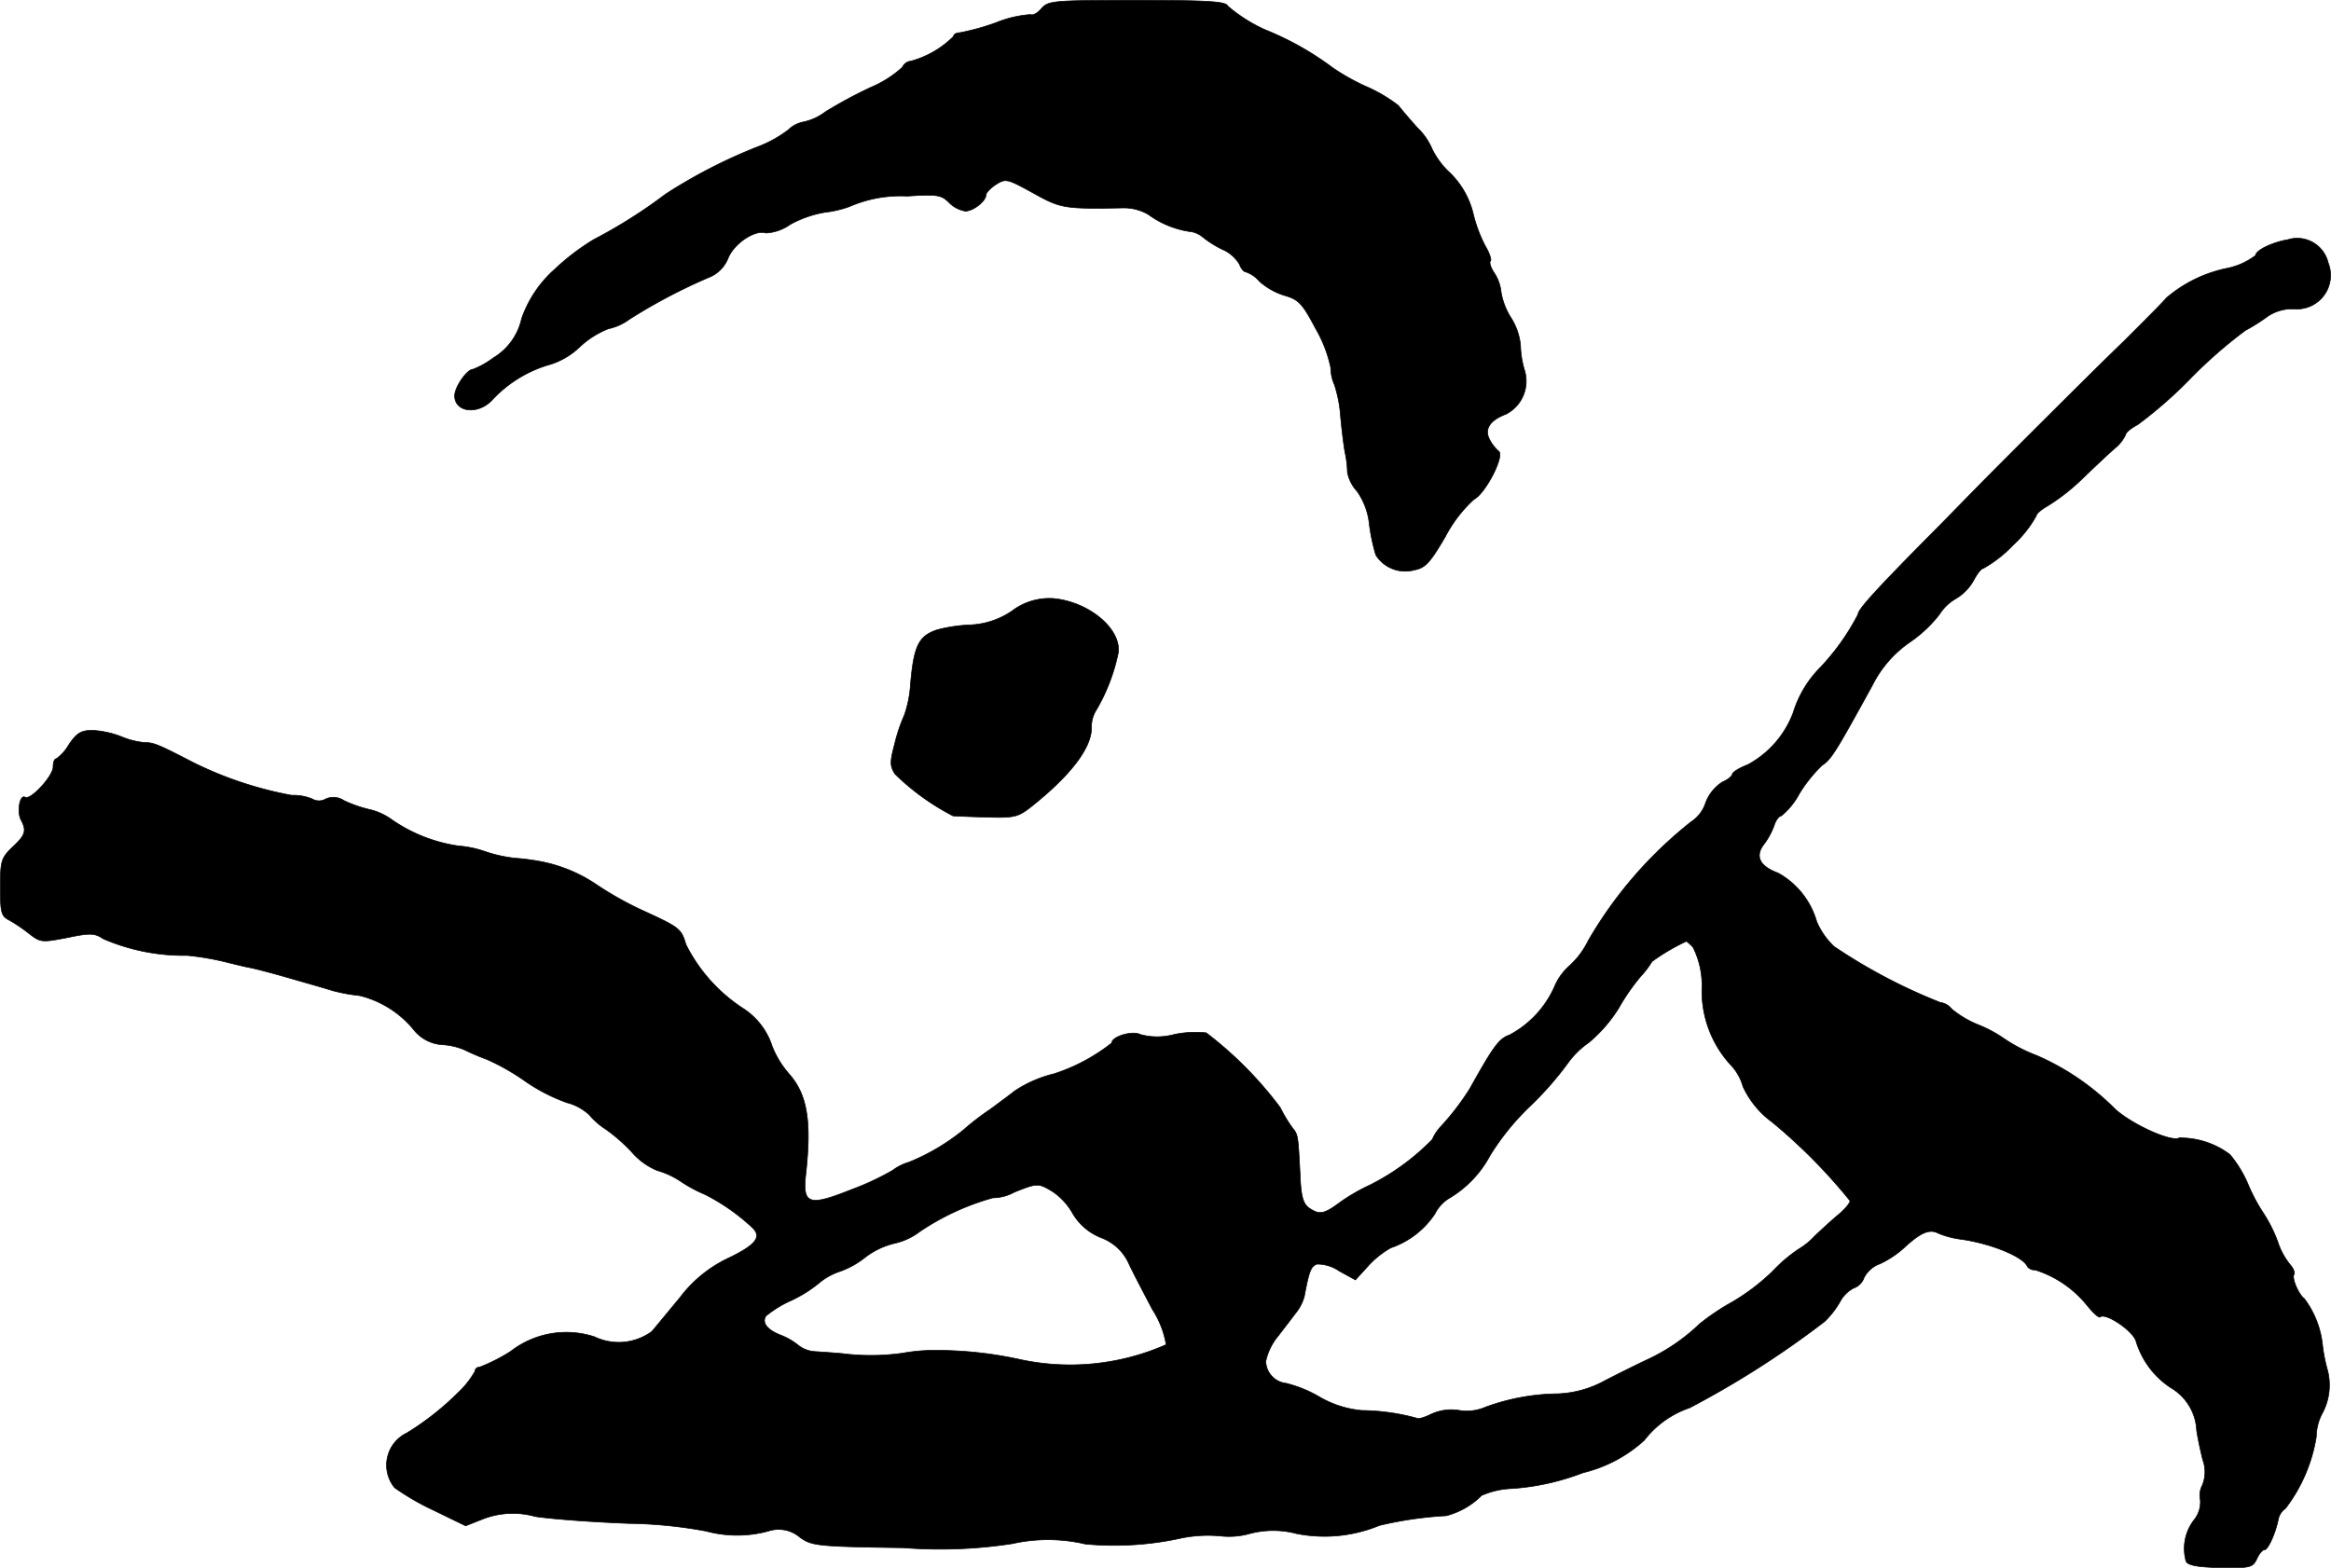
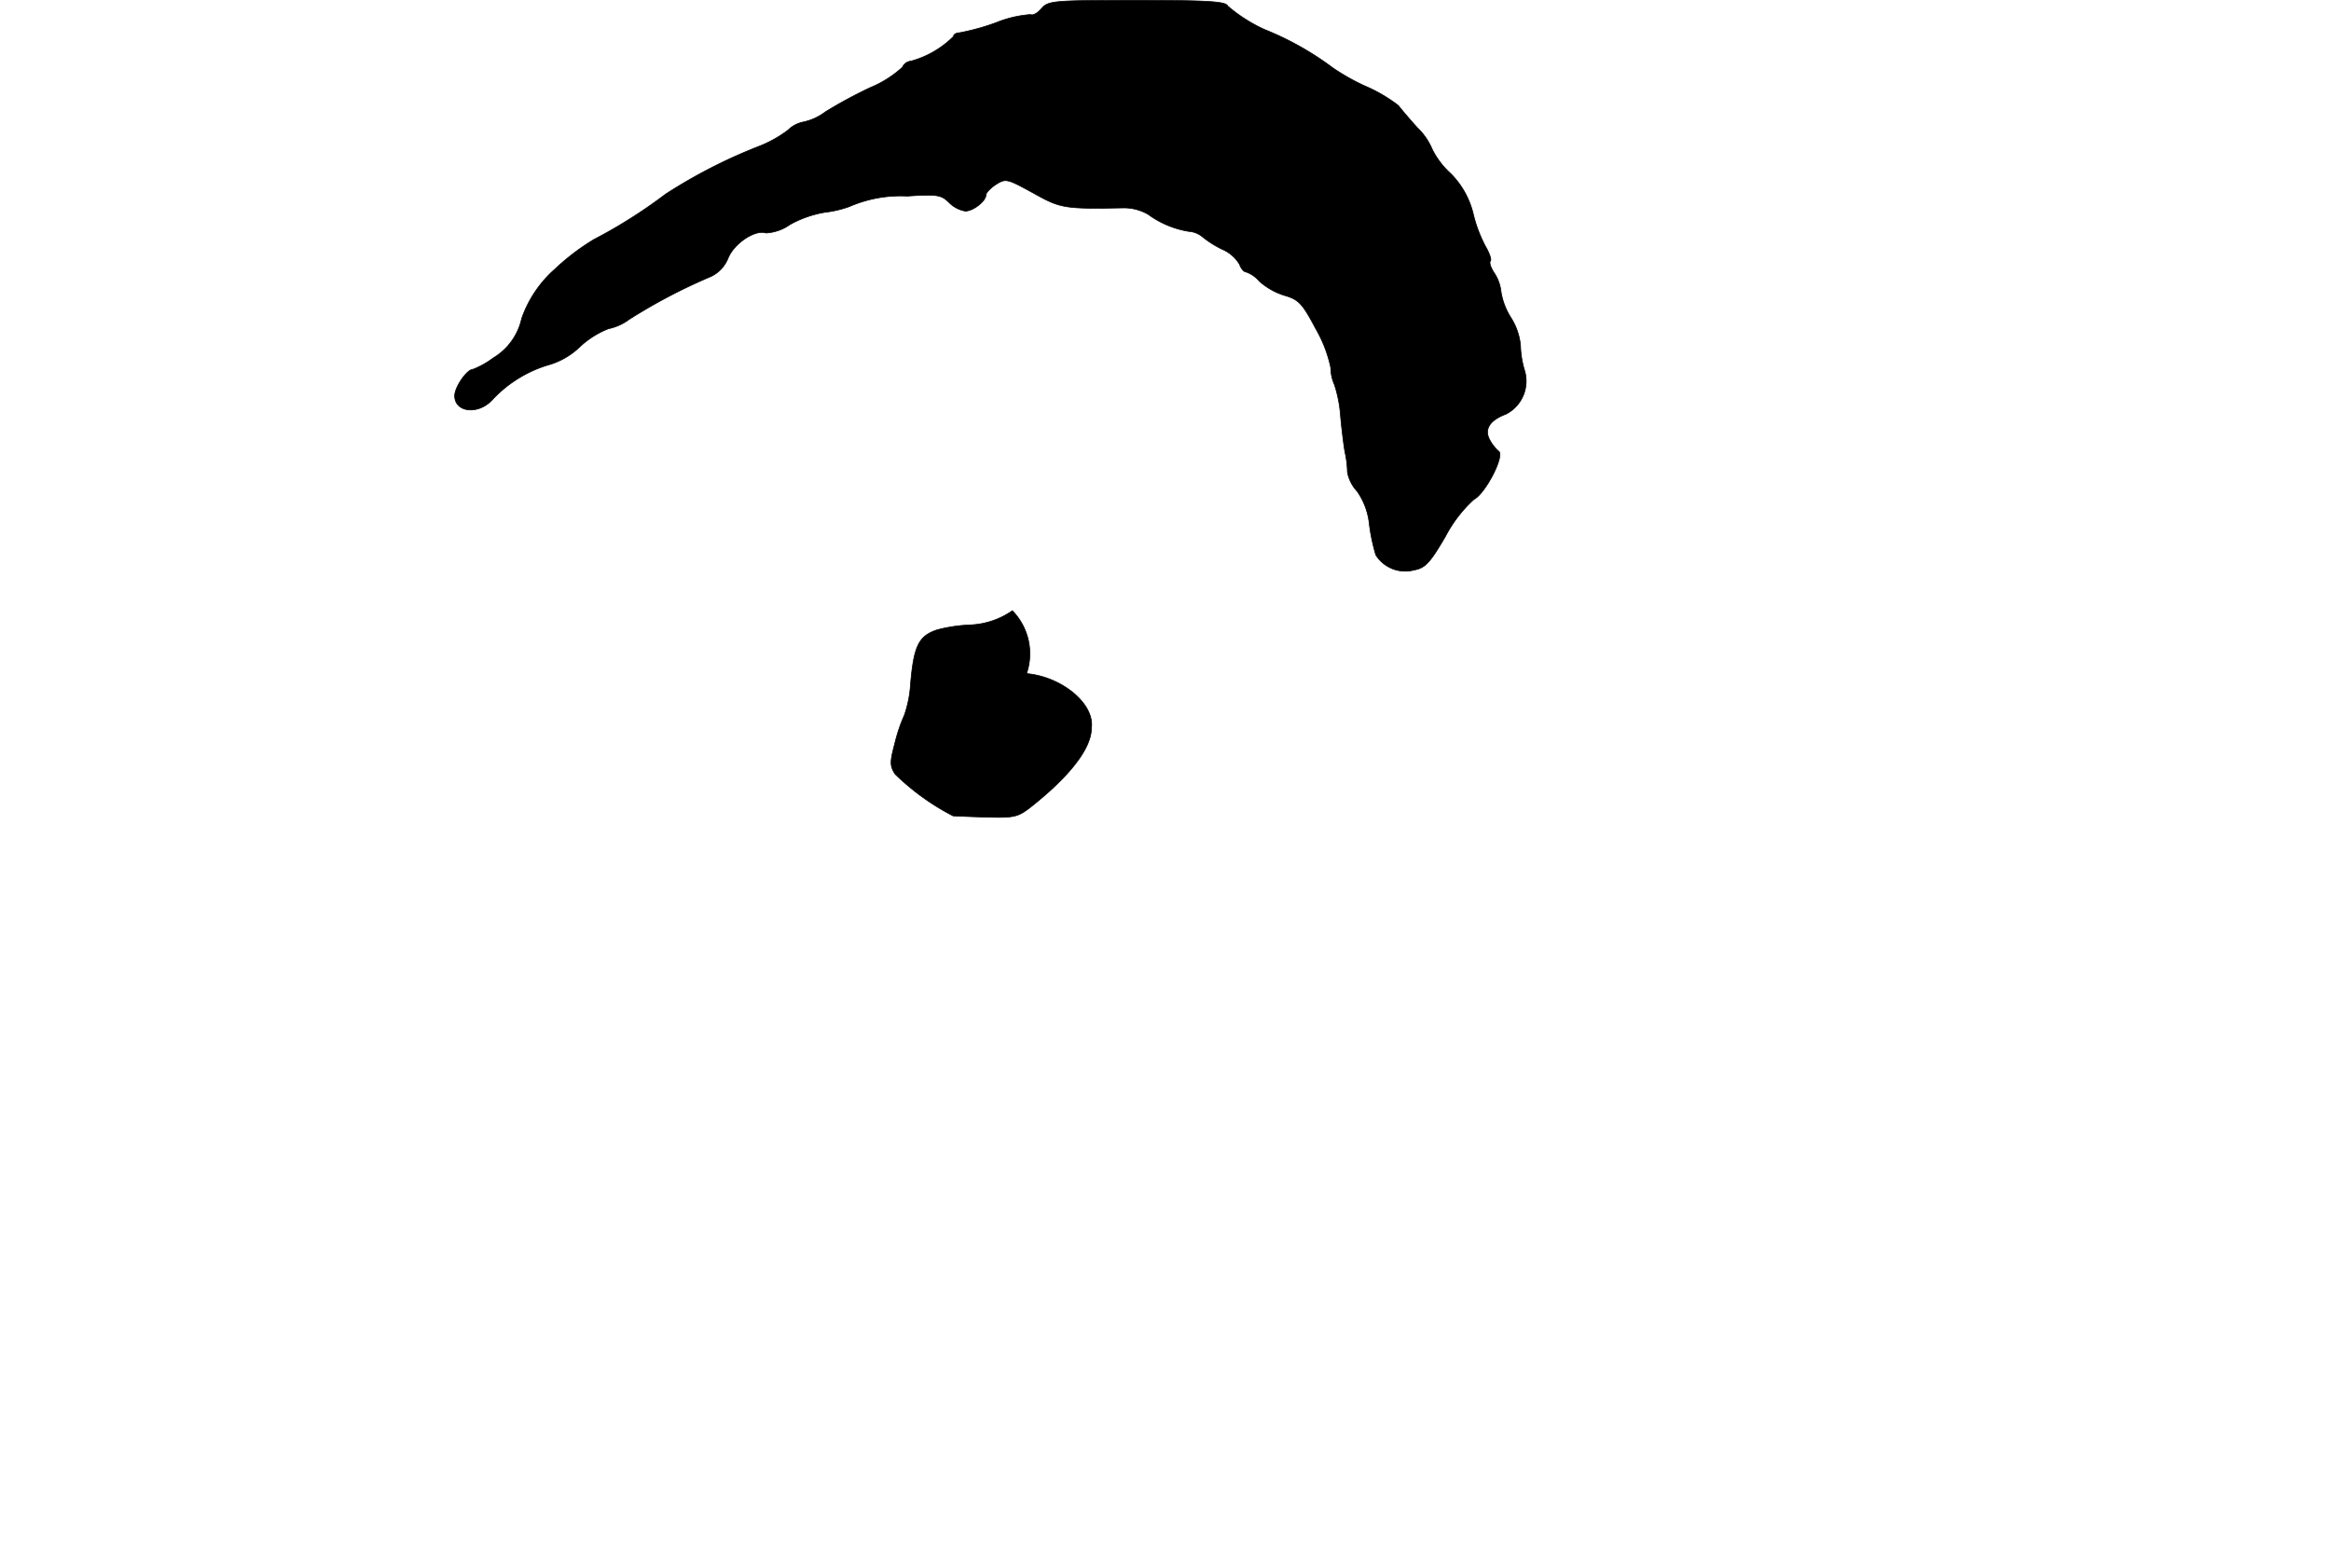
<svg xmlns="http://www.w3.org/2000/svg" version="1.1" width="12.279mm" height="8.26mm" viewBox="0 0 34.807 23.415">
  <defs>
    <style type="text/css">
      .a {
        stroke: #000;
        stroke-linecap: round;
        stroke-linejoin: round;
        stroke-width: 0.01px;
      }
    </style>
  </defs>
  <path class="a" d="M15.553.126c-.061.073-.133.109-.164.091a1.694,1.694,0,0,0-.515.121,3.48,3.48,0,0,1-.545.151c-.048,0-.091.024-.091.055a1.439,1.439,0,0,1-.636.369.153.153,0,0,0-.127.091,1.635,1.635,0,0,1-.478.303,6.848,6.848,0,0,0-.672.363.821.821,0,0,1-.327.151.448.448,0,0,0-.23.121,1.812,1.812,0,0,1-.448.248,7.753,7.753,0,0,0-1.381.709,7.554,7.554,0,0,1-1.072.678,3.434,3.434,0,0,0-.581.442,1.757,1.757,0,0,0-.497.739.914.914,0,0,1-.424.588,1.279,1.279,0,0,1-.303.17c-.091,0-.273.267-.273.394,0,.248.345.291.557.067a1.884,1.884,0,0,1,.824-.521,1.111,1.111,0,0,0,.485-.273,1.346,1.346,0,0,1,.43-.273.795.795,0,0,0,.309-.139,8.276,8.276,0,0,1,1.224-.642.513.513,0,0,0,.254-.273c.091-.224.406-.43.563-.376a.684.684,0,0,0,.363-.127,1.627,1.627,0,0,1,.521-.182,1.615,1.615,0,0,0,.363-.085,1.92,1.92,0,0,1,.866-.157c.448-.03.509-.018.624.097a.451.451,0,0,0,.242.127c.121,0,.309-.151.309-.242,0-.03.067-.103.151-.157.145-.091.164-.085.551.127.412.23.46.242,1.357.224a.723.723,0,0,1,.363.097,1.408,1.408,0,0,0,.606.254.361.361,0,0,1,.194.073,1.553,1.553,0,0,0,.303.194.55.55,0,0,1,.26.224c.024.067.067.115.097.115a.469.469,0,0,1,.2.139,1.017,1.017,0,0,0,.376.212c.212.061.267.121.466.497a1.98,1.98,0,0,1,.224.581.631.631,0,0,0,.055.254,1.938,1.938,0,0,1,.091.466c.018.2.048.442.067.545a1.508,1.508,0,0,1,.036.297.577.577,0,0,0,.145.285,1.041,1.041,0,0,1,.182.491,2.791,2.791,0,0,0,.097.46.518.518,0,0,0,.575.224c.164-.03.236-.109.466-.503a1.997,1.997,0,0,1,.424-.551c.176-.091.466-.66.369-.721a.589.589,0,0,1-.133-.17c-.085-.157,0-.291.242-.382a.554.554,0,0,0,.273-.672,1.426,1.426,0,0,1-.055-.357.942.942,0,0,0-.139-.406,1.036,1.036,0,0,1-.151-.388.641.641,0,0,0-.097-.279c-.055-.079-.085-.164-.061-.188.018-.018-.018-.121-.079-.224a2.084,2.084,0,0,1-.182-.491,1.274,1.274,0,0,0-.339-.594,1.212,1.212,0,0,1-.273-.363.951.951,0,0,0-.218-.315c-.121-.133-.248-.285-.285-.333a2.268,2.268,0,0,0-.497-.291,3.224,3.224,0,0,1-.484-.273,4.464,4.464,0,0,0-1.012-.569A2.311,2.311,0,0,1,18.333.09C18.309.023,18.061.005,16.983.005,15.723.005,15.656.011,15.553.126Z" />
-   <path class="a" d="M34.166,3.579c-.248.042-.485.164-.485.236a1.047,1.047,0,0,1-.406.188,2.011,2.011,0,0,0-.927.448c-.048.061-.333.345-.624.636-.491.472-2.029,2.011-2.168,2.156-.03.03-.297.303-.594.606-.969.975-1.217,1.254-1.217,1.326a3.46,3.46,0,0,1-.563.793,1.646,1.646,0,0,0-.406.678,1.469,1.469,0,0,1-.678.775c-.127.048-.23.115-.23.139,0,.03-.067.085-.151.121a.63.63,0,0,0-.248.309.538.538,0,0,1-.218.285,6.265,6.265,0,0,0-1.532,1.769,1.257,1.257,0,0,1-.285.382.854.854,0,0,0-.224.315,1.513,1.513,0,0,1-.666.715c-.157.055-.236.157-.594.8a3.835,3.835,0,0,1-.424.557.679.679,0,0,0-.139.206,3.491,3.491,0,0,1-.927.678,2.854,2.854,0,0,0-.46.267c-.236.176-.303.182-.46.073-.085-.067-.115-.182-.127-.503-.03-.575-.03-.588-.115-.69a2.183,2.183,0,0,1-.182-.303A5.66,5.66,0,0,0,18.012,15.426a1.556,1.556,0,0,0-.478.024.958.958,0,0,1-.509,0c-.115-.061-.424.03-.424.127a2.75,2.75,0,0,1-.86.46,1.85,1.85,0,0,0-.594.26c-.018.018-.182.139-.363.273a3.768,3.768,0,0,0-.394.303,3.173,3.173,0,0,1-.818.485.755.755,0,0,0-.242.121,4.017,4.017,0,0,1-.624.291c-.636.254-.727.218-.672-.248.085-.781.018-1.169-.242-1.472a1.433,1.433,0,0,1-.26-.418,1.058,1.058,0,0,0-.424-.563,2.443,2.443,0,0,1-.866-.963c-.067-.23-.097-.254-.581-.478a5.019,5.019,0,0,1-.757-.418,2.231,2.231,0,0,0-.842-.345,3.272,3.272,0,0,0-.376-.048,2.122,2.122,0,0,1-.454-.103,1.523,1.523,0,0,0-.382-.079,2.342,2.342,0,0,1-.993-.388.925.925,0,0,0-.339-.157,1.891,1.891,0,0,1-.382-.133.282.282,0,0,0-.273-.024.197.197,0,0,1-.2,0,.74.74,0,0,0-.309-.055,5.582,5.582,0,0,1-1.472-.491c-.527-.273-.588-.297-.727-.297a1.201,1.201,0,0,1-.351-.091,1.404,1.404,0,0,0-.424-.091c-.17,0-.236.042-.351.212a.682.682,0,0,1-.188.212c-.03,0-.048.055-.048.121,0,.139-.339.503-.418.454s-.127.218-.061.339c.085.164.067.224-.127.406-.17.164-.182.206-.182.6,0,.376.012.43.133.491a2.448,2.448,0,0,1,.303.206c.164.127.188.127.563.055.345-.073.412-.067.539.018a3.041,3.041,0,0,0,1.254.248,4.096,4.096,0,0,1,.545.091c.145.036.321.079.388.091s.327.079.575.151.551.157.666.194a2.672,2.672,0,0,0,.4.073,1.505,1.505,0,0,1,.806.509.592.592,0,0,0,.424.224.965.965,0,0,1,.339.079,3.113,3.113,0,0,0,.327.139,3.391,3.391,0,0,1,.575.327,2.664,2.664,0,0,0,.624.321.764.764,0,0,1,.333.182,1.081,1.081,0,0,0,.242.212,2.567,2.567,0,0,1,.394.345,1.013,1.013,0,0,0,.376.273,1.252,1.252,0,0,1,.363.17,2.067,2.067,0,0,0,.351.188,3.049,3.049,0,0,1,.697.485c.164.145.073.267-.357.472a1.943,1.943,0,0,0-.715.588c-.182.218-.369.448-.418.503a.836.836,0,0,1-.854.079,1.355,1.355,0,0,0-1.254.218,2.624,2.624,0,0,1-.466.236.062.062,0,0,0-.066.058l-0.0.003a1.337,1.337,0,0,1-.254.321,4.184,4.184,0,0,1-.763.6.532.532,0,0,0-.182.818,3.808,3.808,0,0,0,.6.345l.46.224.26-.103a1.235,1.235,0,0,1,.781-.036c.285.042.915.085,1.399.103a6.815,6.815,0,0,1,1.151.115,1.773,1.773,0,0,0,.927,0,.489.489,0,0,1,.472.091c.176.127.248.139,1.545.157a7.043,7.043,0,0,0,1.629-.061,2.44,2.44,0,0,1,1.09.006,4.653,4.653,0,0,0,1.442-.091,2,2,0,0,1,.569-.03,1.151,1.151,0,0,0,.448-.036,1.36,1.36,0,0,1,.69,0,2.145,2.145,0,0,0,1.242-.121,5.629,5.629,0,0,1,.999-.145,1.159,1.159,0,0,0,.527-.303,1.233,1.233,0,0,1,.454-.103,3.637,3.637,0,0,0,1.06-.236,2.078,2.078,0,0,0,.915-.485,1.44,1.44,0,0,1,.678-.485,13.928,13.928,0,0,0,2.017-1.29,1.348,1.348,0,0,0,.23-.297.484.484,0,0,1,.2-.2.254.254,0,0,0,.157-.157.427.427,0,0,1,.236-.206,1.462,1.462,0,0,0,.357-.236c.254-.236.388-.291.521-.218a1.291,1.291,0,0,0,.321.085c.448.061.945.26,1.005.412a.138.138,0,0,0,.115.048,1.621,1.621,0,0,1,.763.515c.097.121.188.206.206.188.079-.073.503.212.539.369a1.27,1.27,0,0,0,.521.69.778.778,0,0,1,.382.63c.012.097.055.297.091.442a.526.526,0,0,1-.006.382.317.317,0,0,0-.03.218.425.425,0,0,1-.091.297.698.698,0,0,0-.121.624c.036.061.194.085.521.091.43.006.472,0,.533-.127.036-.079.085-.139.115-.139.054,0,.164-.242.206-.448a.262.262,0,0,1,.109-.17,2.384,2.384,0,0,0,.46-1.072.751.751,0,0,1,.091-.351.887.887,0,0,0,.073-.654,2.385,2.385,0,0,1-.073-.382,1.396,1.396,0,0,0-.273-.678c-.079-.055-.188-.303-.151-.357.018-.03-.012-.097-.061-.151a1.075,1.075,0,0,1-.182-.339,2.13,2.13,0,0,0-.212-.424,2.648,2.648,0,0,1-.242-.46,1.789,1.789,0,0,0-.26-.418,1.231,1.231,0,0,0-.757-.248c-.115.067-.703-.2-.957-.43a3.766,3.766,0,0,0-1.169-.8,2.338,2.338,0,0,1-.491-.254,1.935,1.935,0,0,0-.369-.2,1.474,1.474,0,0,1-.412-.242.26.26,0,0,0-.17-.097,8.261,8.261,0,0,1-1.587-.836,1.106,1.106,0,0,1-.26-.376,1.206,1.206,0,0,0-.575-.721c-.279-.103-.351-.254-.206-.436a1.084,1.084,0,0,0,.151-.285c.024-.073.073-.133.103-.133a1.077,1.077,0,0,0,.267-.327,2.122,2.122,0,0,1,.345-.43c.133-.085.206-.206.745-1.187a1.714,1.714,0,0,1,.569-.654,1.941,1.941,0,0,0,.436-.412.717.717,0,0,1,.248-.236.733.733,0,0,0,.26-.267c.055-.103.115-.182.145-.182a1.881,1.881,0,0,0,.448-.351,1.718,1.718,0,0,0,.345-.436c0-.03.079-.097.176-.151a3.075,3.075,0,0,0,.503-.394c.176-.17.394-.376.491-.46a.577.577,0,0,0,.164-.206c0-.03.079-.097.182-.151a6.54,6.54,0,0,0,.8-.703,6.92,6.92,0,0,1,.806-.703,2.761,2.761,0,0,0,.327-.206.653.653,0,0,1,.4-.115.504.504,0,0,0,.509-.69A.476.476,0,0,0,34.188,3.572ZM25.281,14.148a1.272,1.272,0,0,1,.133.618,1.632,1.632,0,0,0,.424,1.133.753.753,0,0,1,.188.327,1.364,1.364,0,0,0,.436.533,8.224,8.224,0,0,1,1.163,1.175c0,.036-.073.121-.164.2-.091.073-.254.224-.363.327a1.088,1.088,0,0,1-.248.2,2.328,2.328,0,0,0-.382.327,3.136,3.136,0,0,1-.606.46,3.394,3.394,0,0,0-.485.327,2.863,2.863,0,0,1-.769.527c-.157.073-.448.218-.648.321a1.575,1.575,0,0,1-.697.194,3.219,3.219,0,0,0-1.084.2.698.698,0,0,1-.388.048.715.715,0,0,0-.418.055c-.097.048-.194.079-.218.061a3.204,3.204,0,0,0-.818-.115,1.525,1.525,0,0,1-.63-.2,1.885,1.885,0,0,0-.503-.206.34.34,0,0,1-.303-.327.869.869,0,0,1,.182-.376c.103-.133.224-.291.273-.357a.65.65,0,0,0,.121-.242c.073-.382.097-.442.188-.478a.581.581,0,0,1,.333.103l.242.133.182-.2a1.366,1.366,0,0,1,.345-.279,1.288,1.288,0,0,0,.66-.509.573.573,0,0,1,.2-.224,1.642,1.642,0,0,0,.624-.648,3.734,3.734,0,0,1,.588-.727,4.869,4.869,0,0,0,.575-.654,1.292,1.292,0,0,1,.309-.303,2.143,2.143,0,0,0,.448-.515,3.137,3.137,0,0,1,.327-.472,1.388,1.388,0,0,0,.17-.224,3.043,3.043,0,0,1,.515-.303A.808.808,0,0,1,25.281,14.148ZM15.723,17.8a.968.968,0,0,1,.297.327.857.857,0,0,0,.418.357.736.736,0,0,1,.418.388c.061.133.224.442.351.684a1.382,1.382,0,0,1,.206.527,3.55,3.55,0,0,1-2.199.218,5.804,5.804,0,0,0-1.248-.133,2.611,2.611,0,0,0-.485.042,3.435,3.435,0,0,1-.909.006c-.133-.012-.315-.024-.406-.03a.443.443,0,0,1-.242-.091.979.979,0,0,0-.273-.157c-.2-.079-.279-.188-.212-.285a1.674,1.674,0,0,1,.376-.23,1.967,1.967,0,0,0,.4-.248.959.959,0,0,1,.333-.188,1.309,1.309,0,0,0,.376-.212,1.166,1.166,0,0,1,.436-.206.966.966,0,0,0,.376-.176,3.743,3.743,0,0,1,1.09-.503.675.675,0,0,0,.321-.085C15.493,17.667,15.505,17.667,15.723,17.8Z" />
-   <path class="a" d="M15.117,9.121a1.191,1.191,0,0,1-.624.212,2.287,2.287,0,0,0-.497.073c-.279.091-.351.242-.4.812a1.726,1.726,0,0,1-.091.46,2.459,2.459,0,0,0-.145.43c-.073.273-.073.333.006.454a3.595,3.595,0,0,0,.866.624c.018,0,.242.012.491.018.412.012.472,0,.654-.139.6-.472.921-.89.921-1.193a.477.477,0,0,1,.079-.279,2.811,2.811,0,0,0,.321-.842c.048-.357-.436-.763-.969-.812A.92.92,0,0,0,15.117,9.121Z" />
+   <path class="a" d="M15.117,9.121a1.191,1.191,0,0,1-.624.212,2.287,2.287,0,0,0-.497.073c-.279.091-.351.242-.4.812a1.726,1.726,0,0,1-.091.46,2.459,2.459,0,0,0-.145.43c-.073.273-.073.333.006.454a3.595,3.595,0,0,0,.866.624c.018,0,.242.012.491.018.412.012.472,0,.654-.139.6-.472.921-.89.921-1.193c.048-.357-.436-.763-.969-.812A.92.92,0,0,0,15.117,9.121Z" />
</svg>